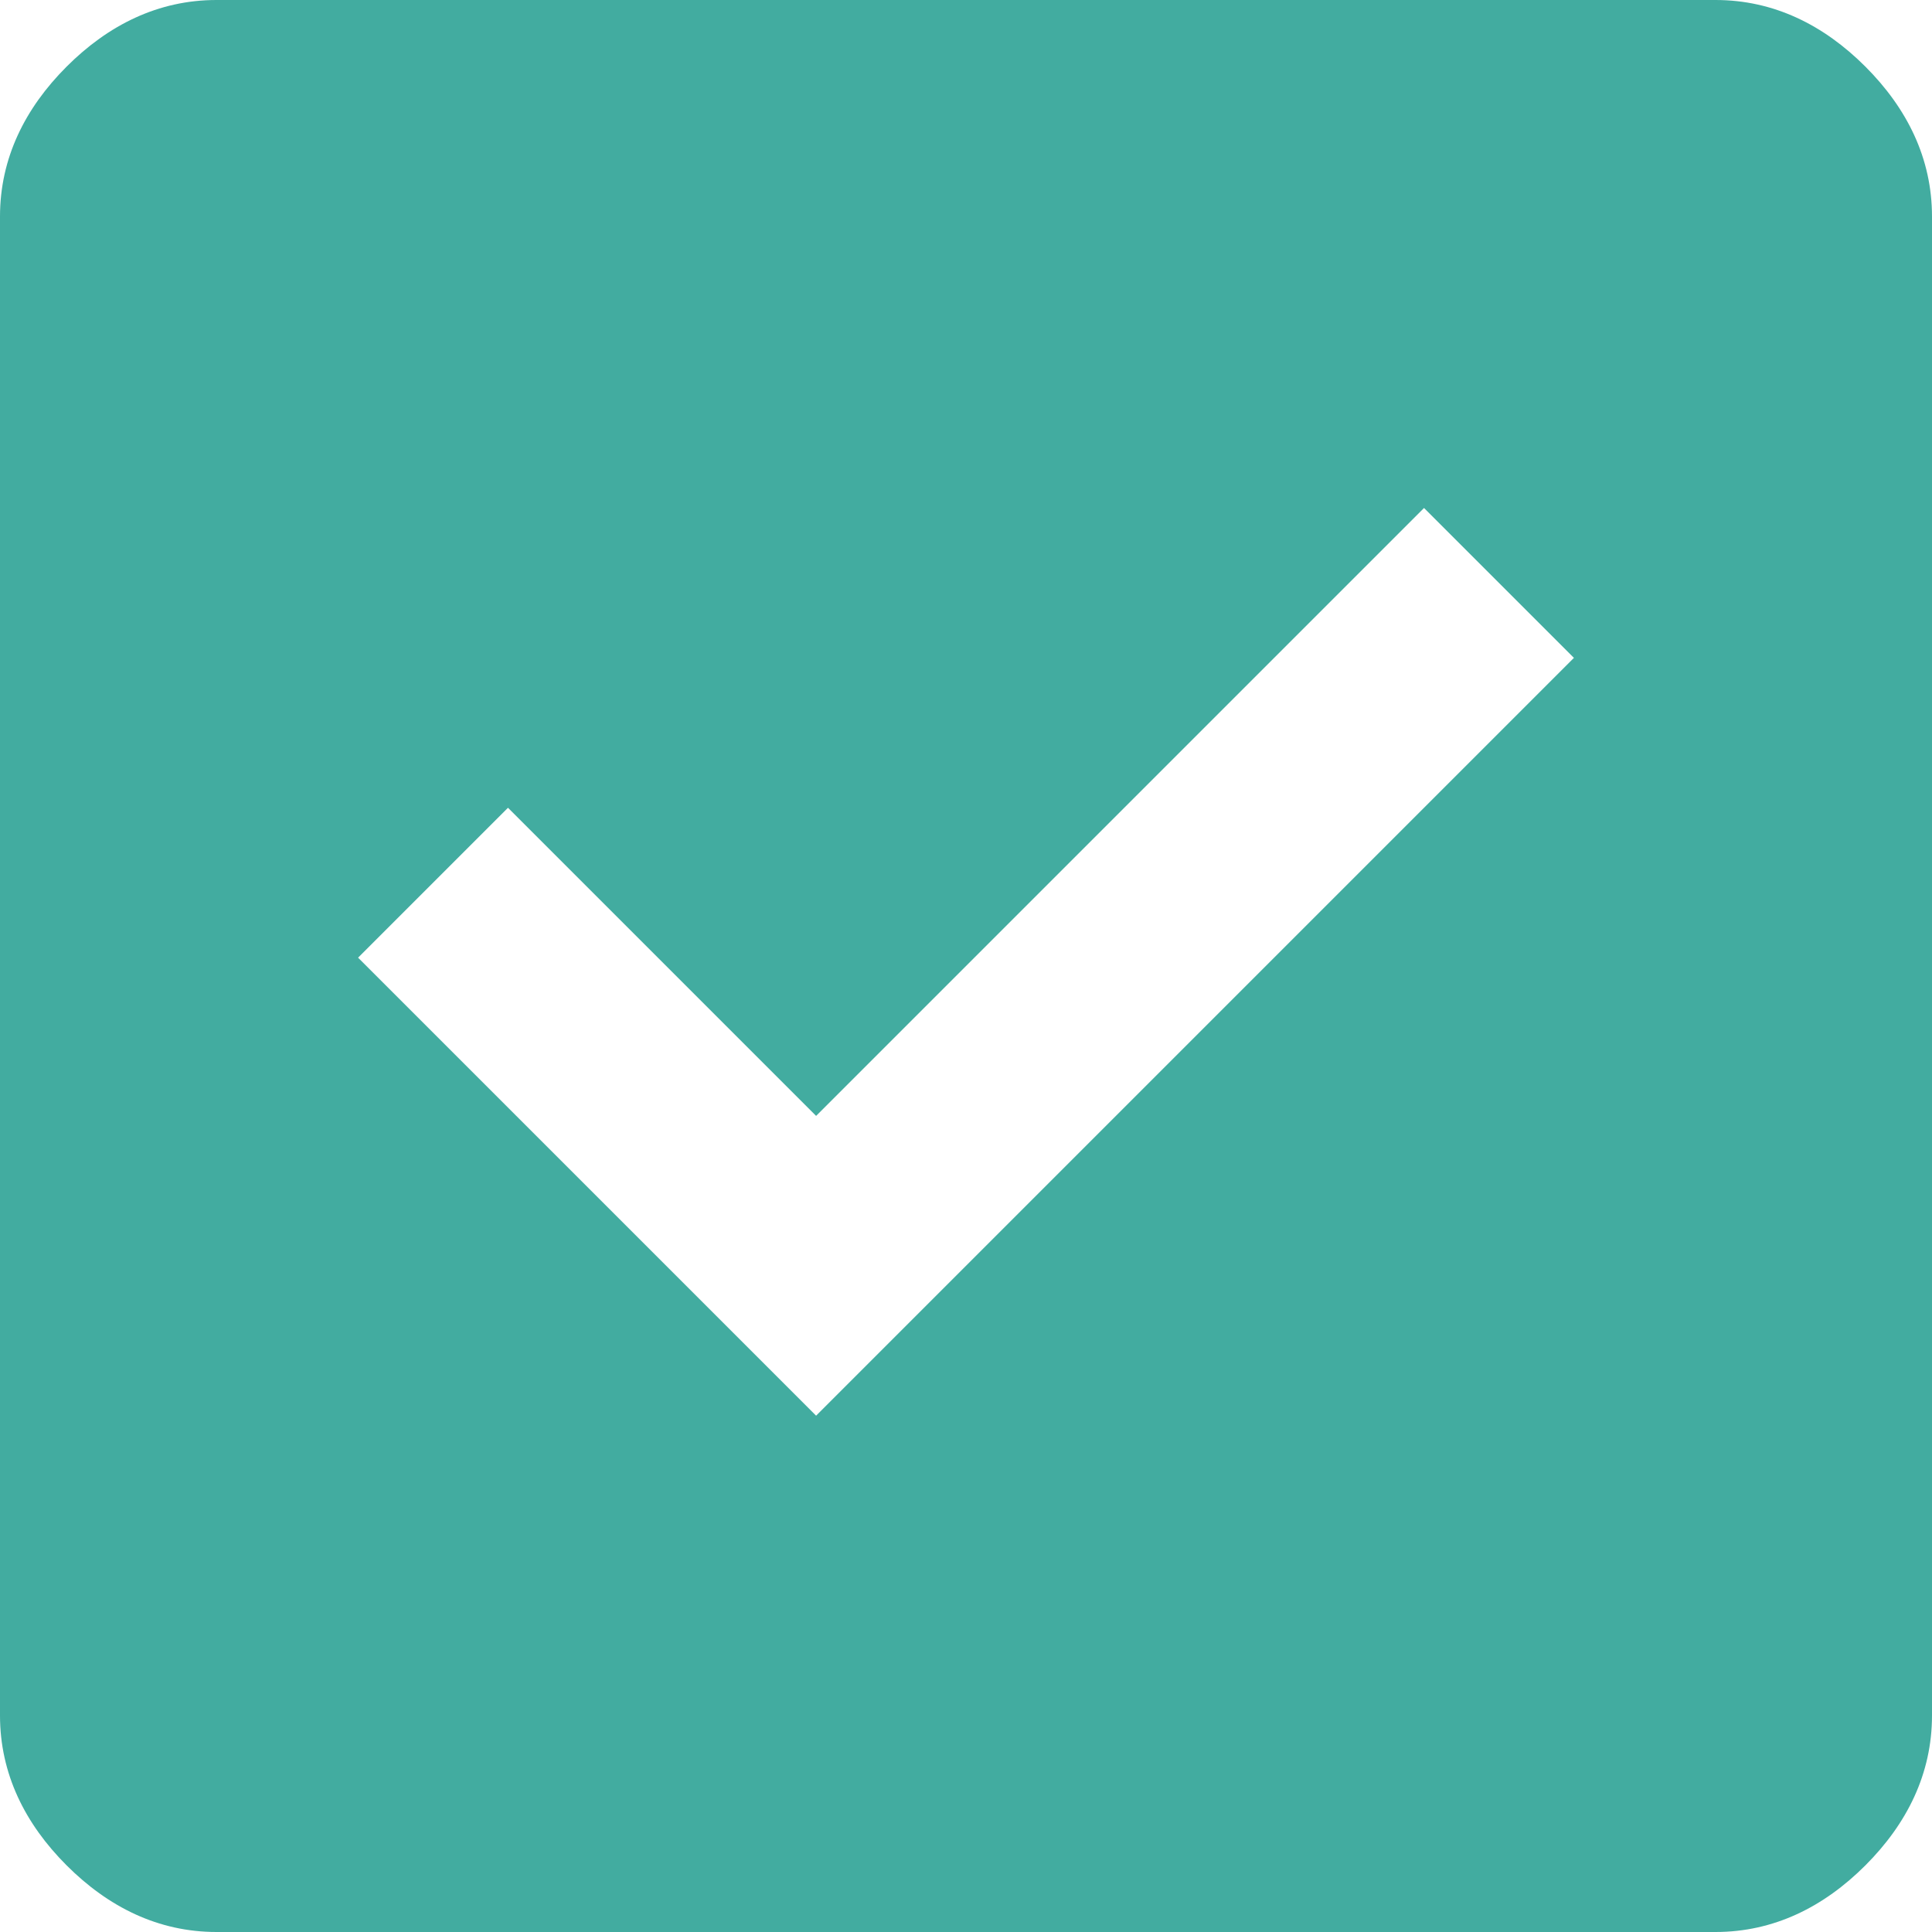
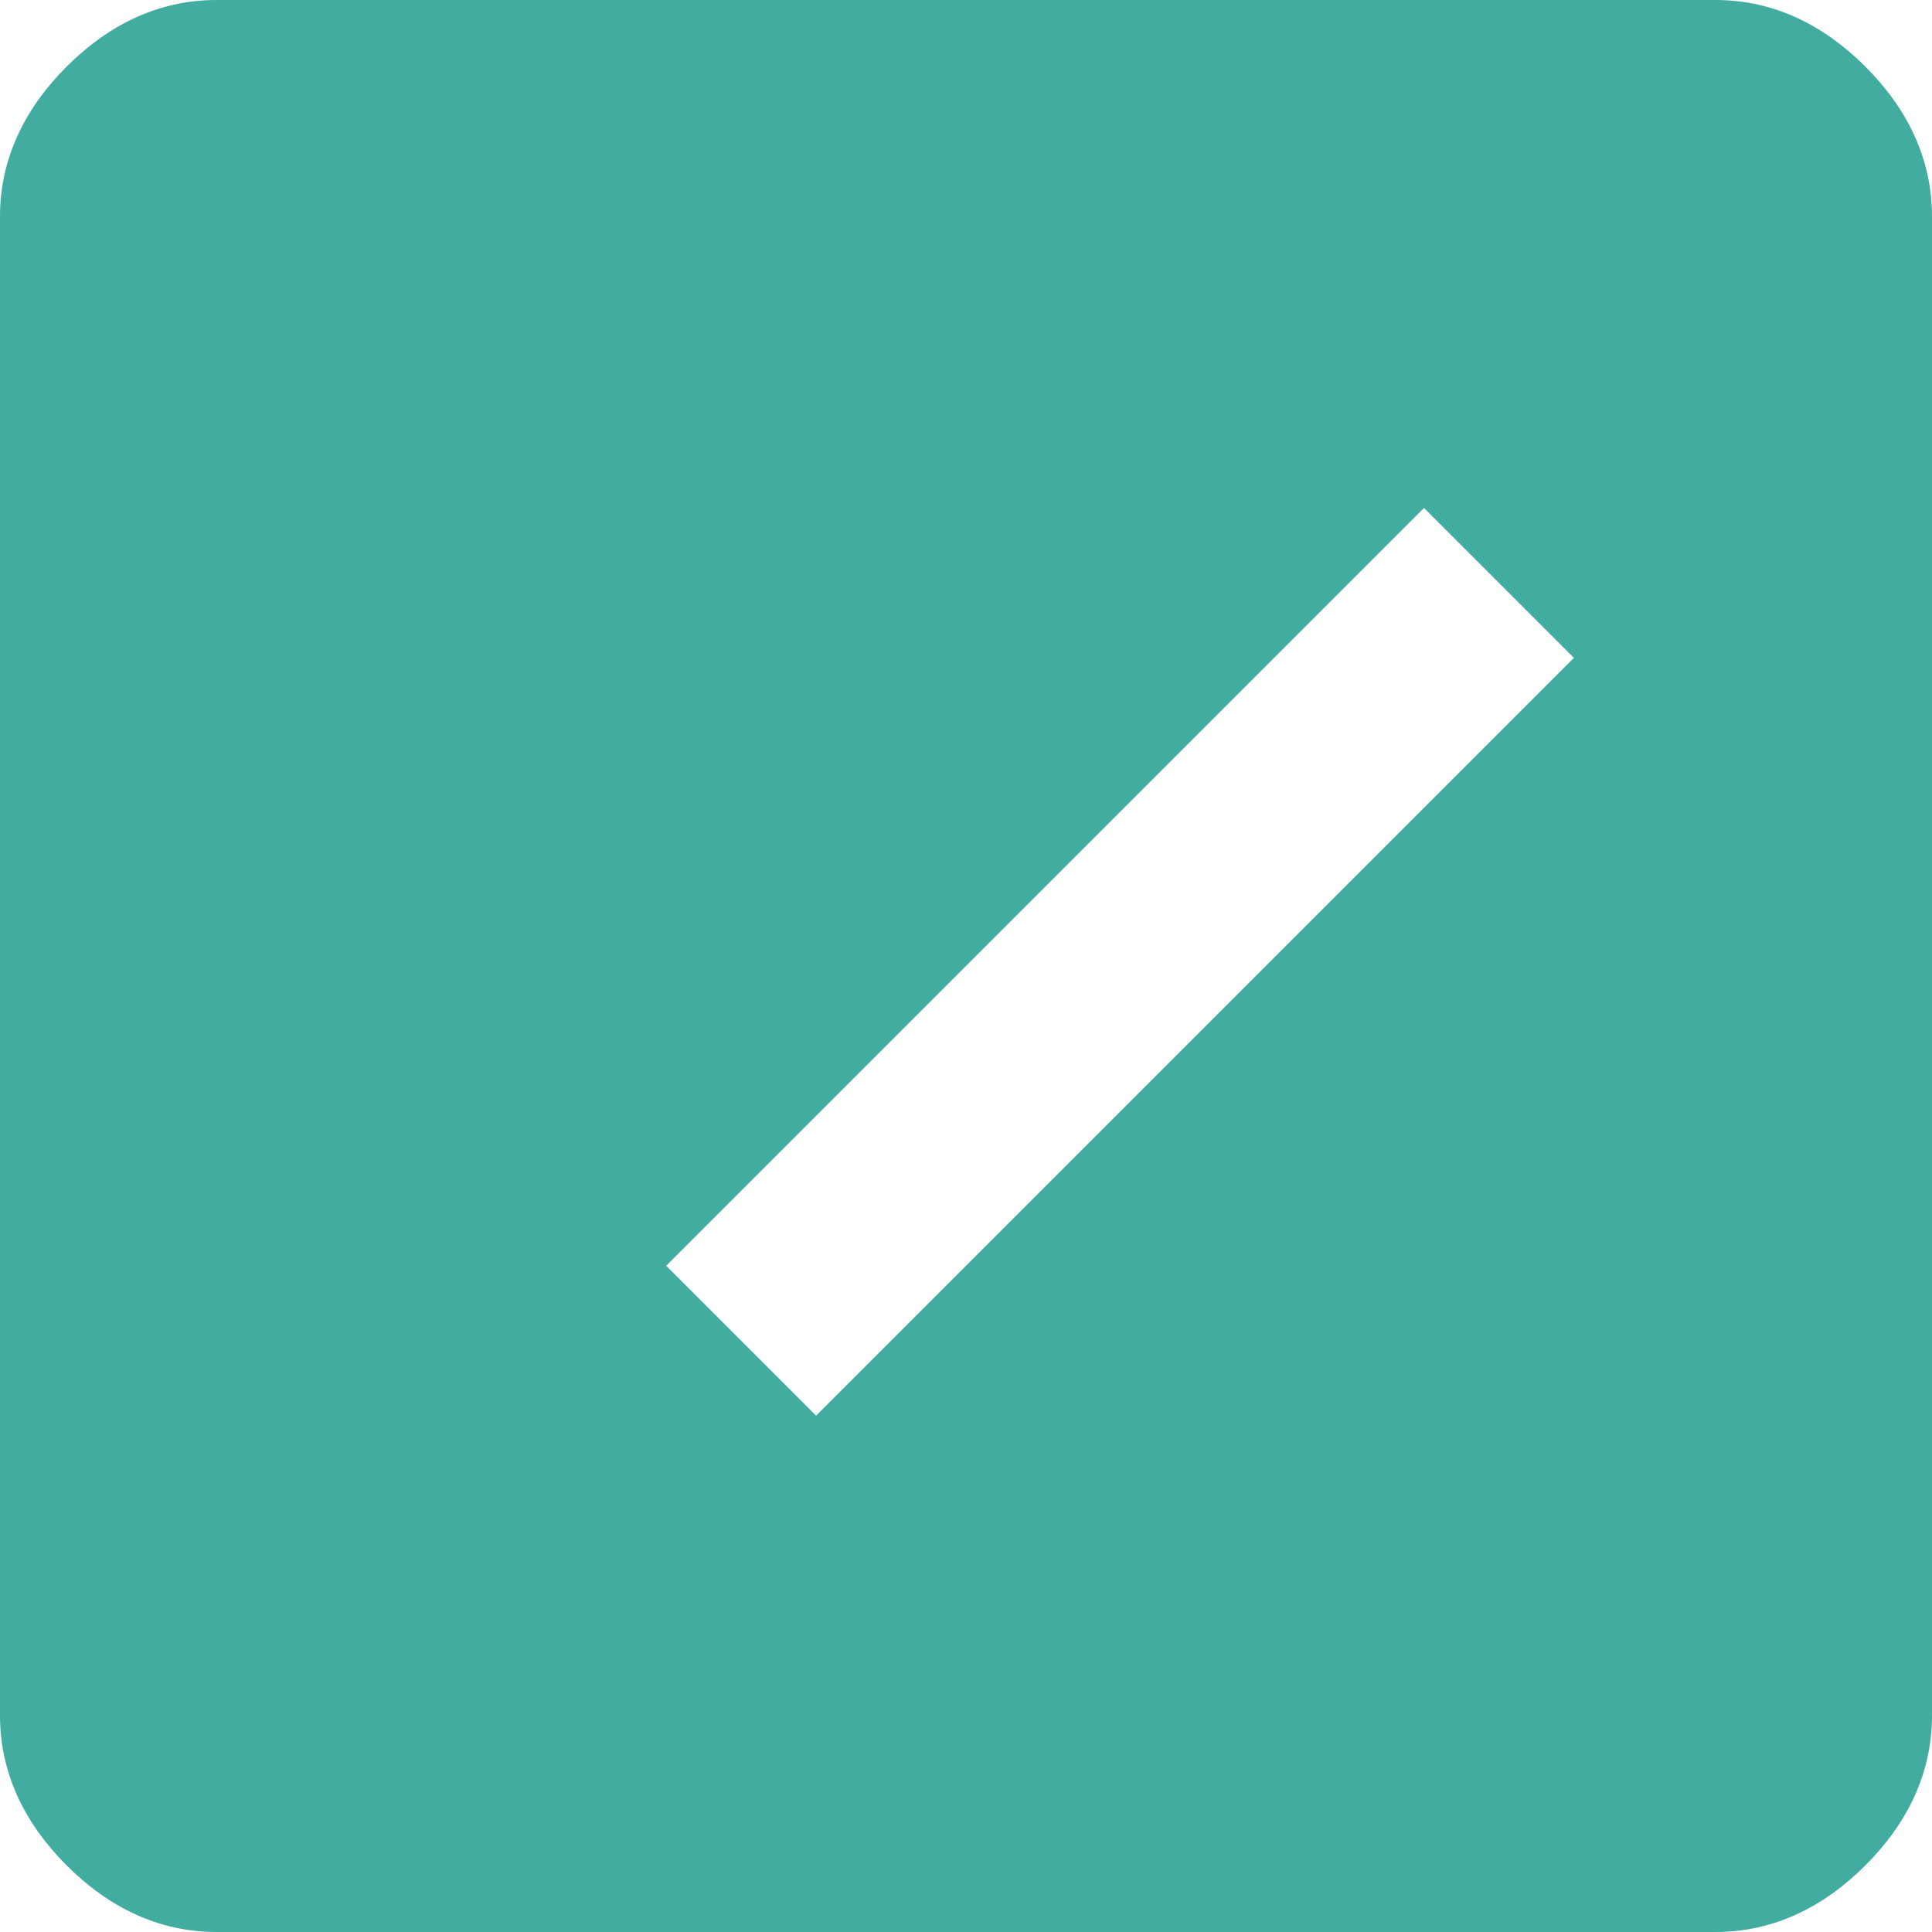
<svg xmlns="http://www.w3.org/2000/svg" version="1.1" id="Layer_1" x="0px" y="0px" width="23.2px" height="23.2px" viewBox="0 0 23.2 23.2" style="enable-background:new 0 0 23.2 23.2;" xml:space="preserve">
  <style type="text/css">
	.st0{fill:#42ACA0;}
</style>
-   <path class="st0" d="M9.8,17l9.1-9.1l-1.8-1.8l-7.3,7.3L6.1,9.7l-1.8,1.8L9.8,17z M2.6,23.2c-0.7,0-1.3-0.3-1.8-0.8S0,21.3,0,20.6  v-18c0-0.7,0.3-1.3,0.8-1.8S1.9,0,2.6,0h18c0.7,0,1.3,0.3,1.8,0.8s0.8,1.1,0.8,1.8v18c0,0.7-0.3,1.3-0.8,1.8s-1.1,0.8-1.8,0.8H2.6z" />
+   <path class="st0" d="M9.8,17l9.1-9.1l-1.8-1.8l-7.3,7.3l-1.8,1.8L9.8,17z M2.6,23.2c-0.7,0-1.3-0.3-1.8-0.8S0,21.3,0,20.6  v-18c0-0.7,0.3-1.3,0.8-1.8S1.9,0,2.6,0h18c0.7,0,1.3,0.3,1.8,0.8s0.8,1.1,0.8,1.8v18c0,0.7-0.3,1.3-0.8,1.8s-1.1,0.8-1.8,0.8H2.6z" />
</svg>